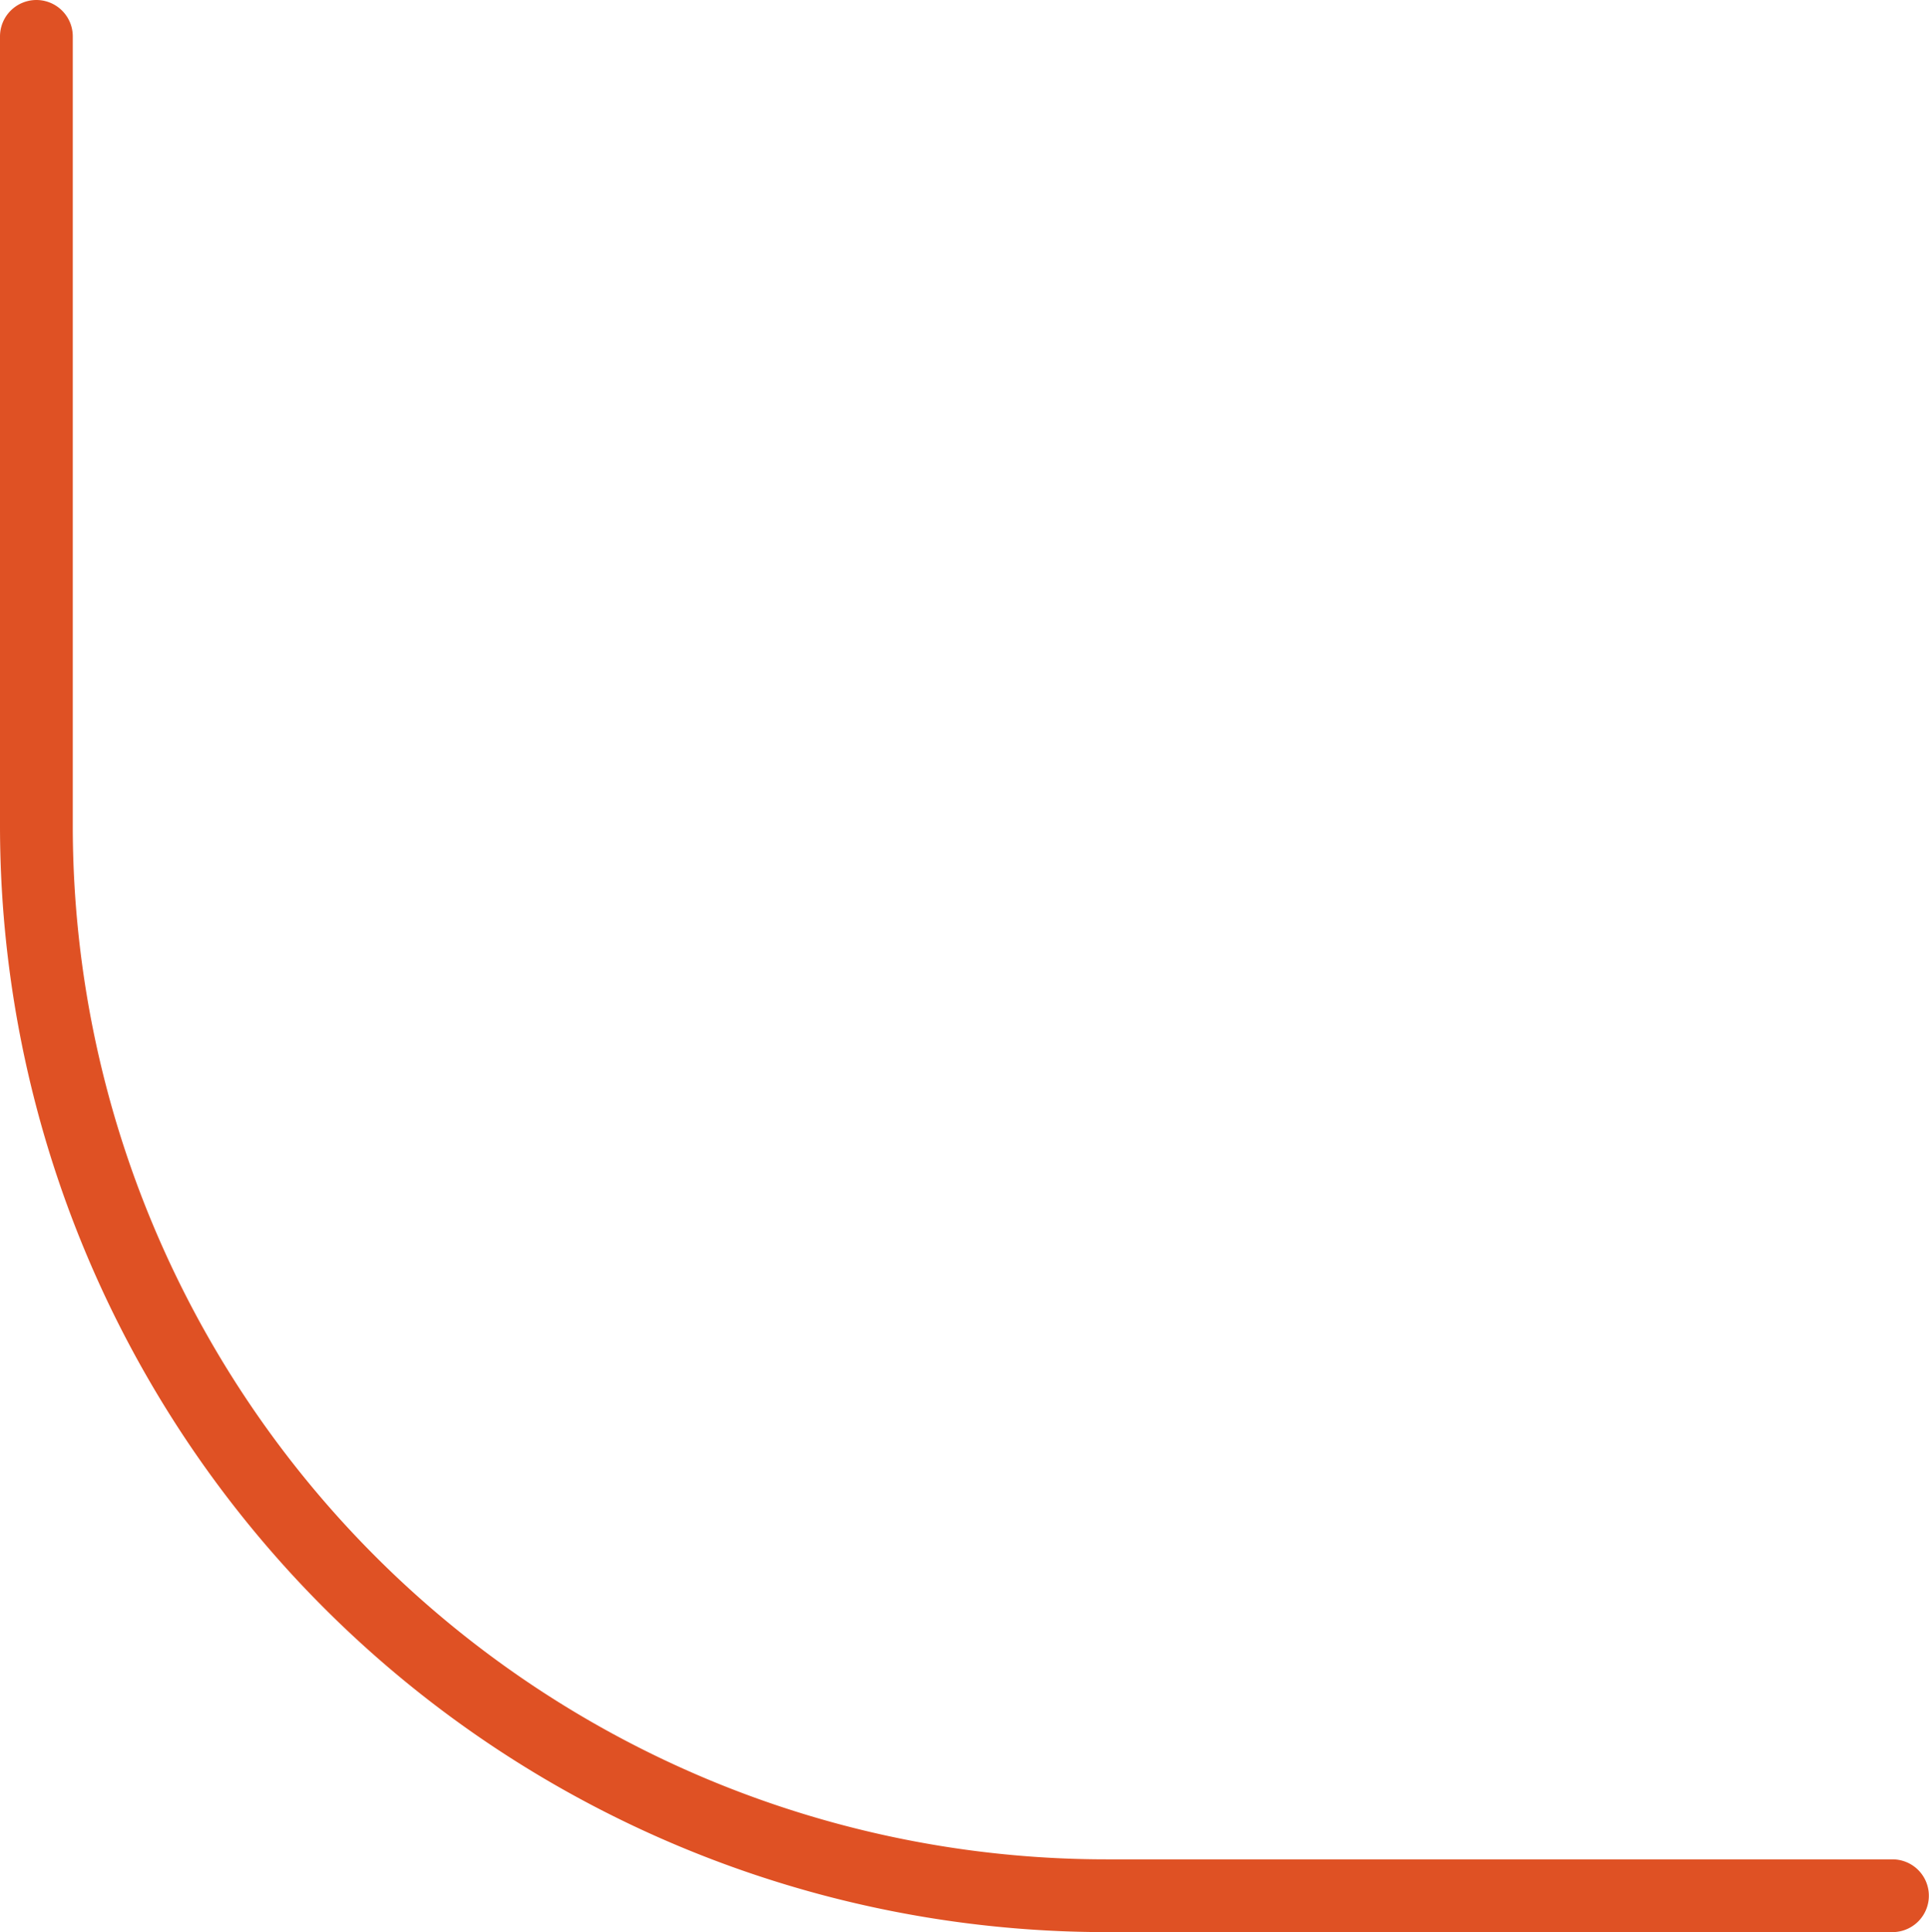
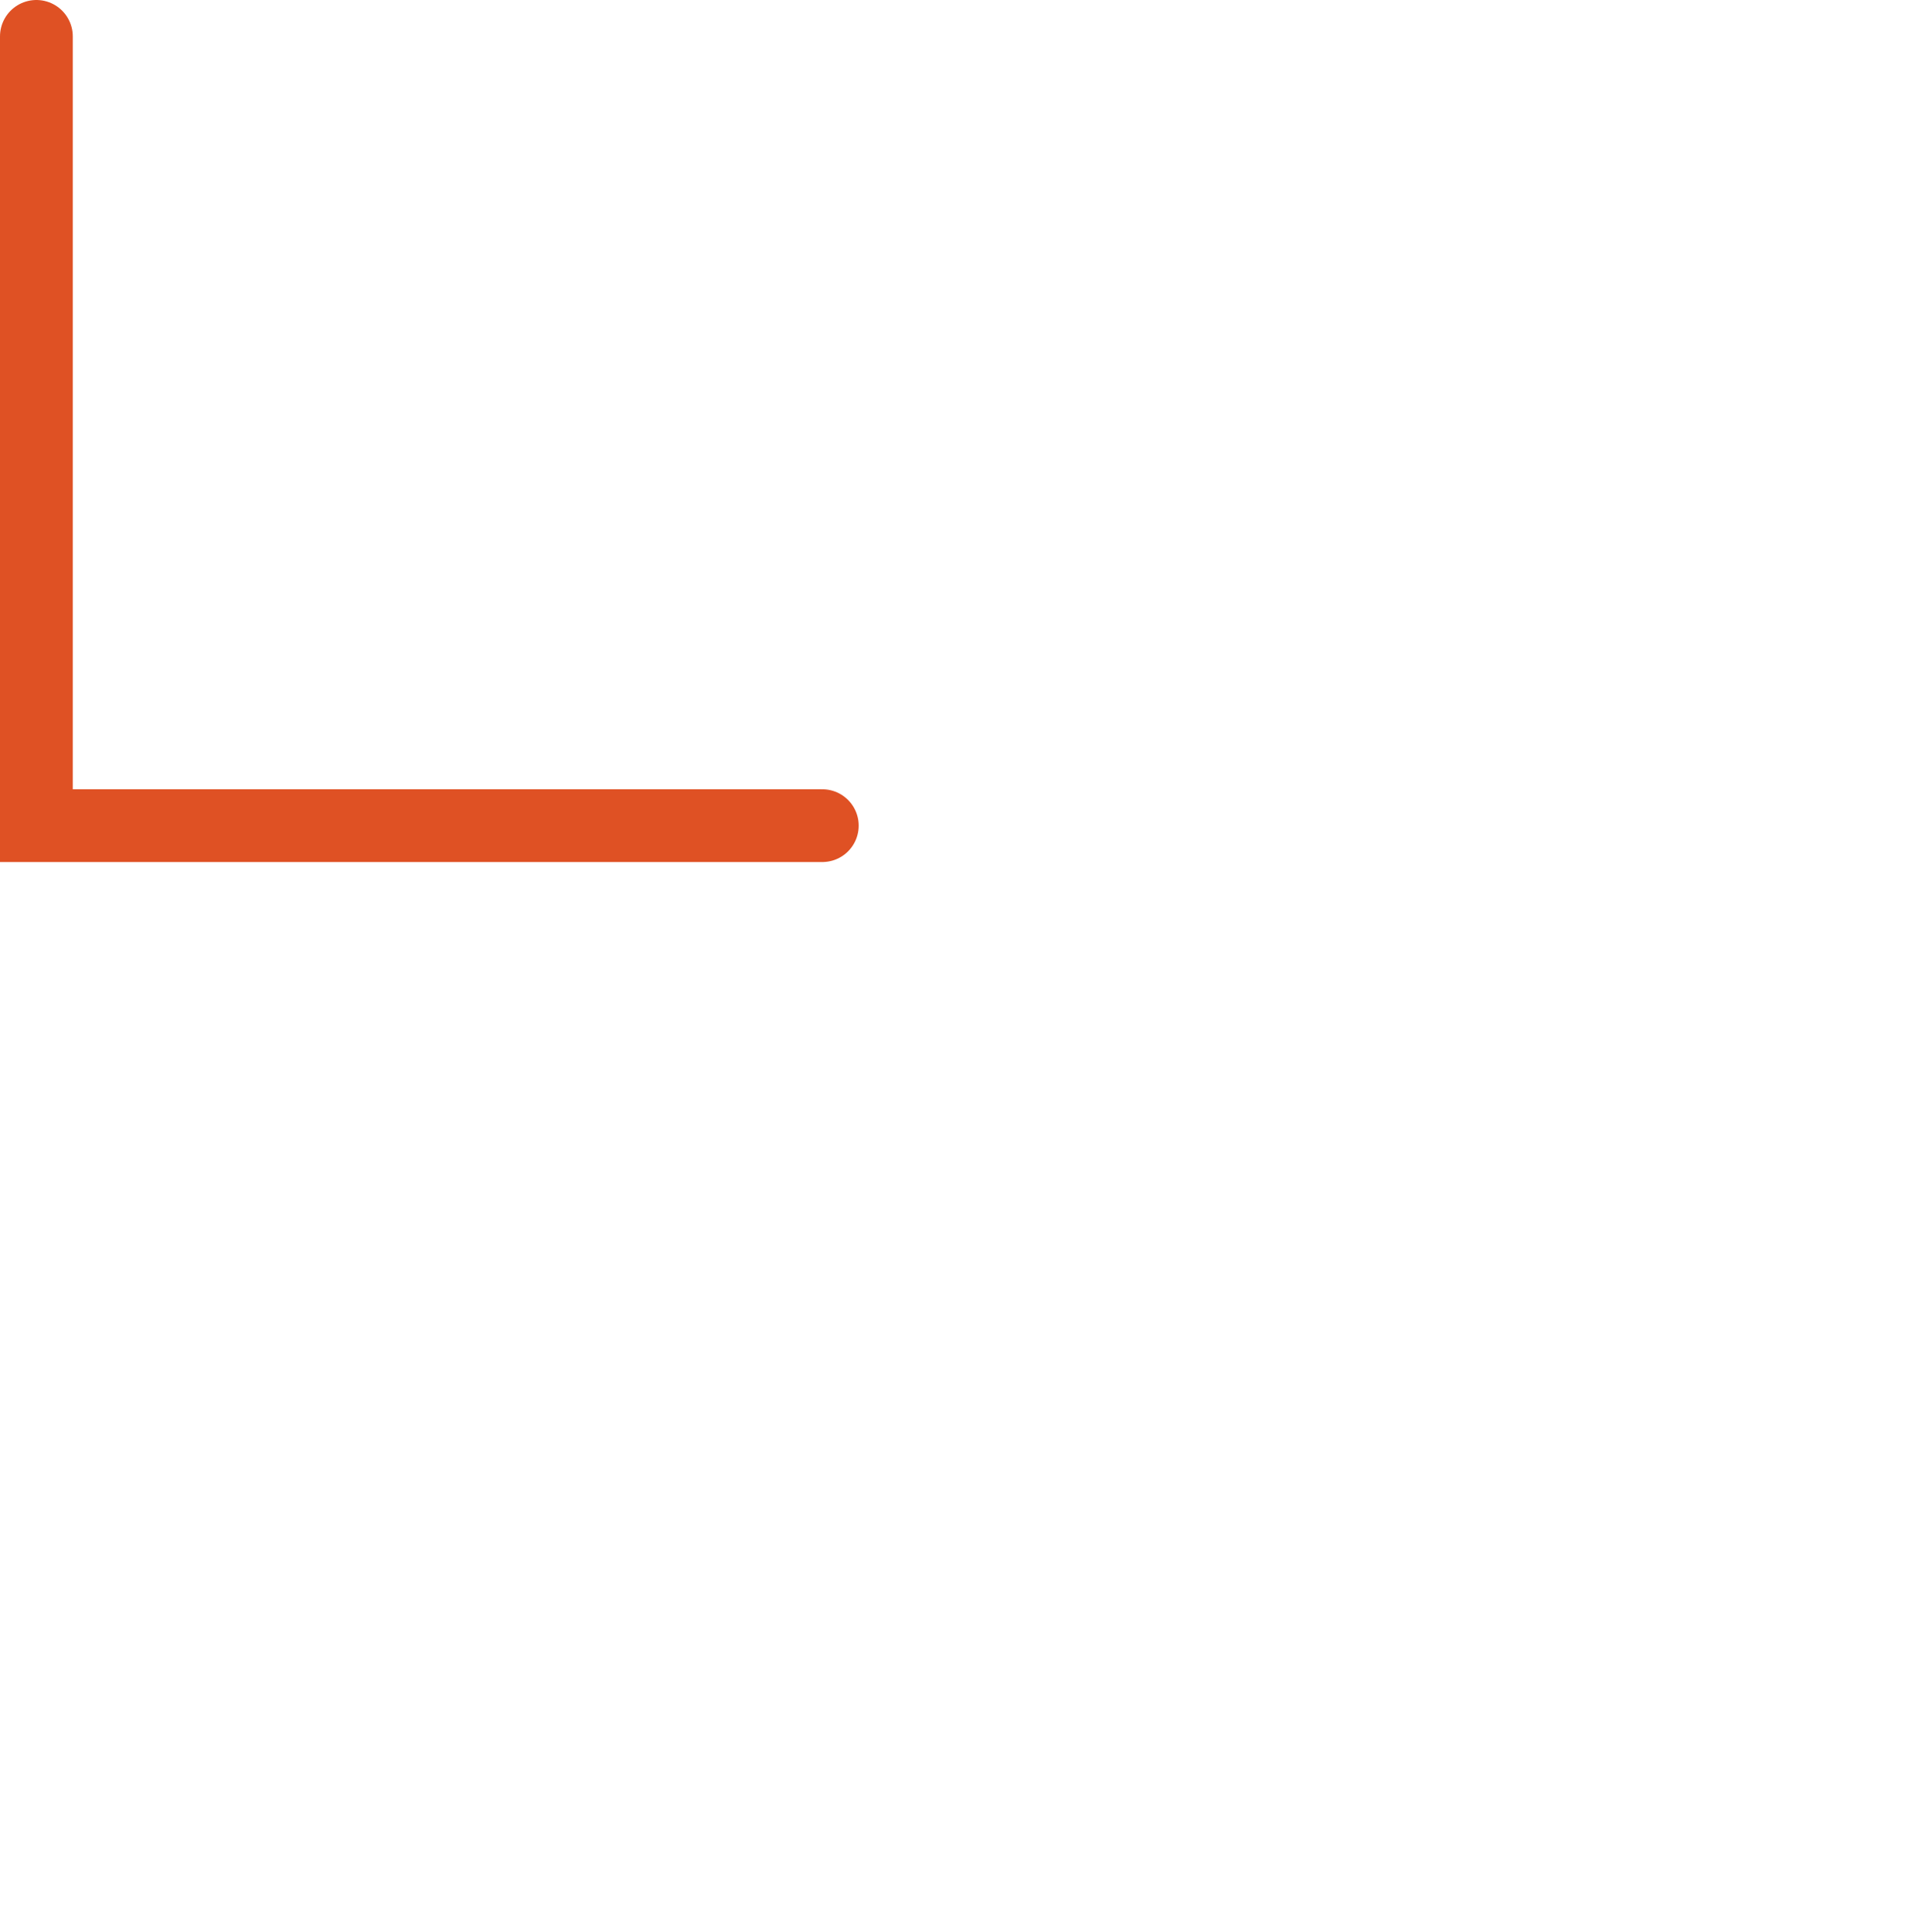
<svg xmlns="http://www.w3.org/2000/svg" width="53.016" height="53.104" viewBox="0 0 53.016 53.104">
-   <path id="Tracé_1222" data-name="Tracé 1222" d="M3.823,3.823V25.516A29.412,29.412,0,0,0,33.235,54.927h21.6" transform="translate(-2.823 -2.823)" fill="none" stroke="#df5124" stroke-linecap="round" stroke-width="2" />
+   <path id="Tracé_1222" data-name="Tracé 1222" d="M3.823,3.823V25.516h21.6" transform="translate(-2.823 -2.823)" fill="none" stroke="#df5124" stroke-linecap="round" stroke-width="2" />
</svg>